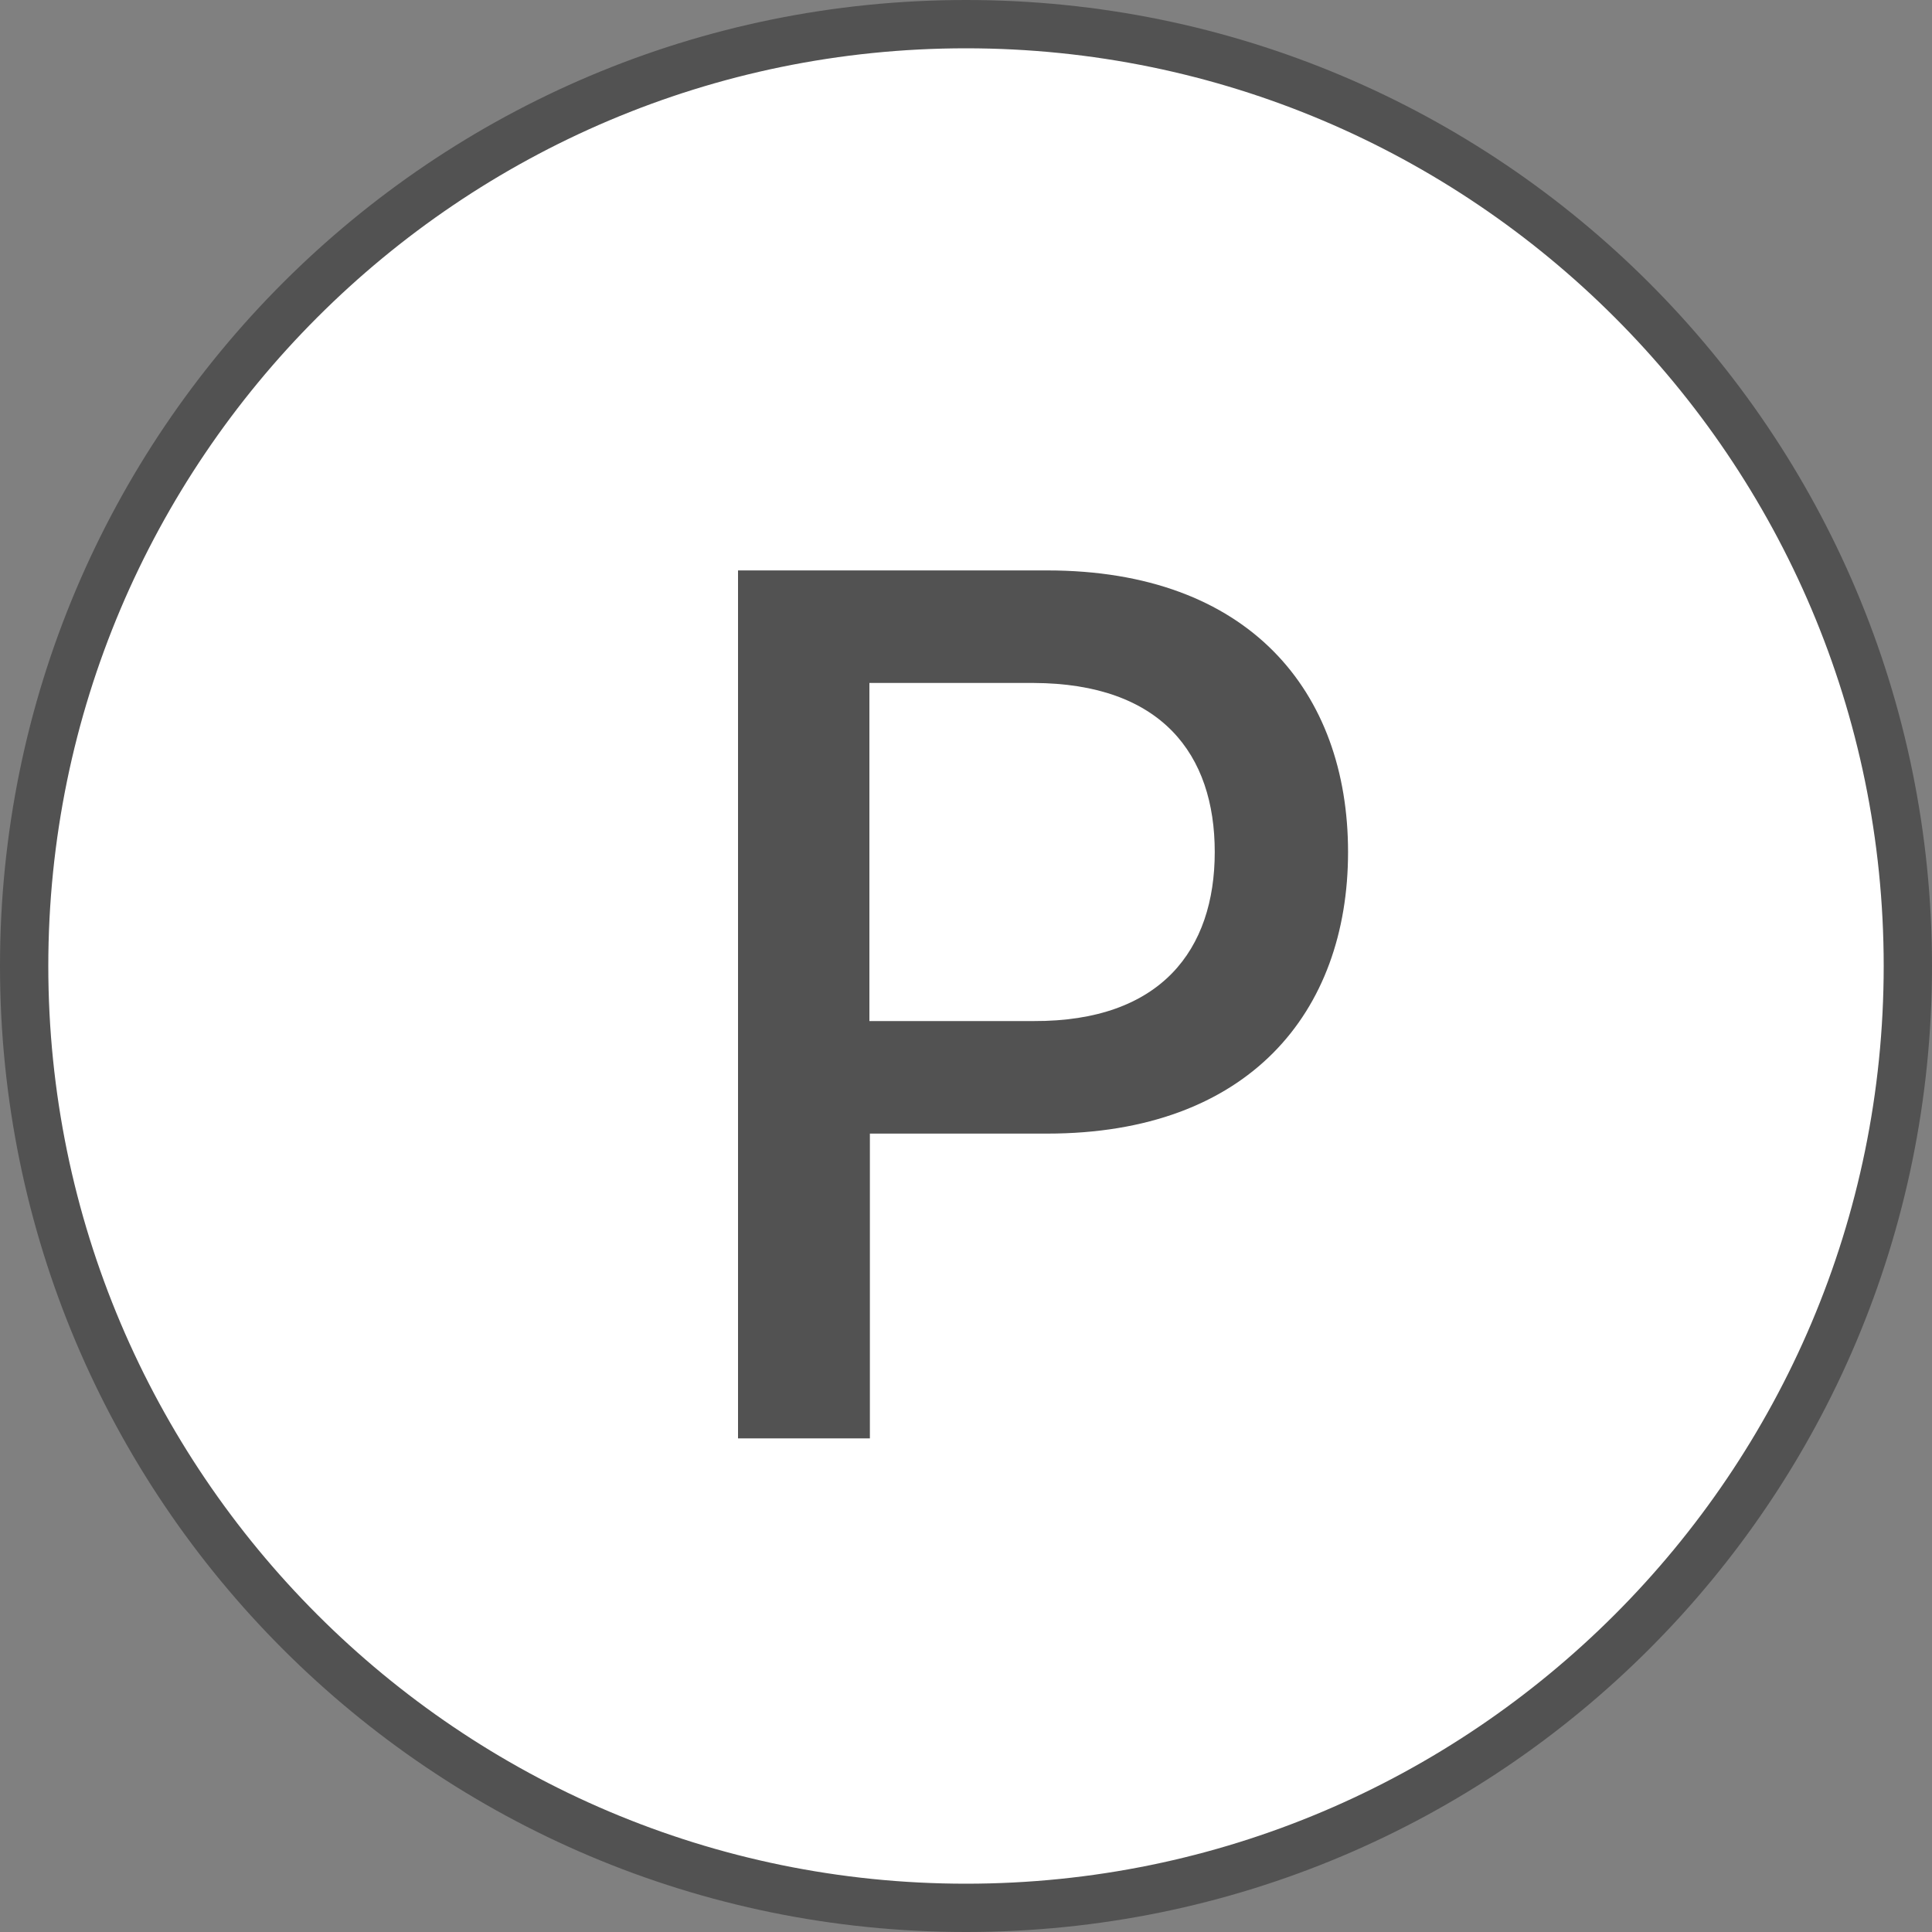
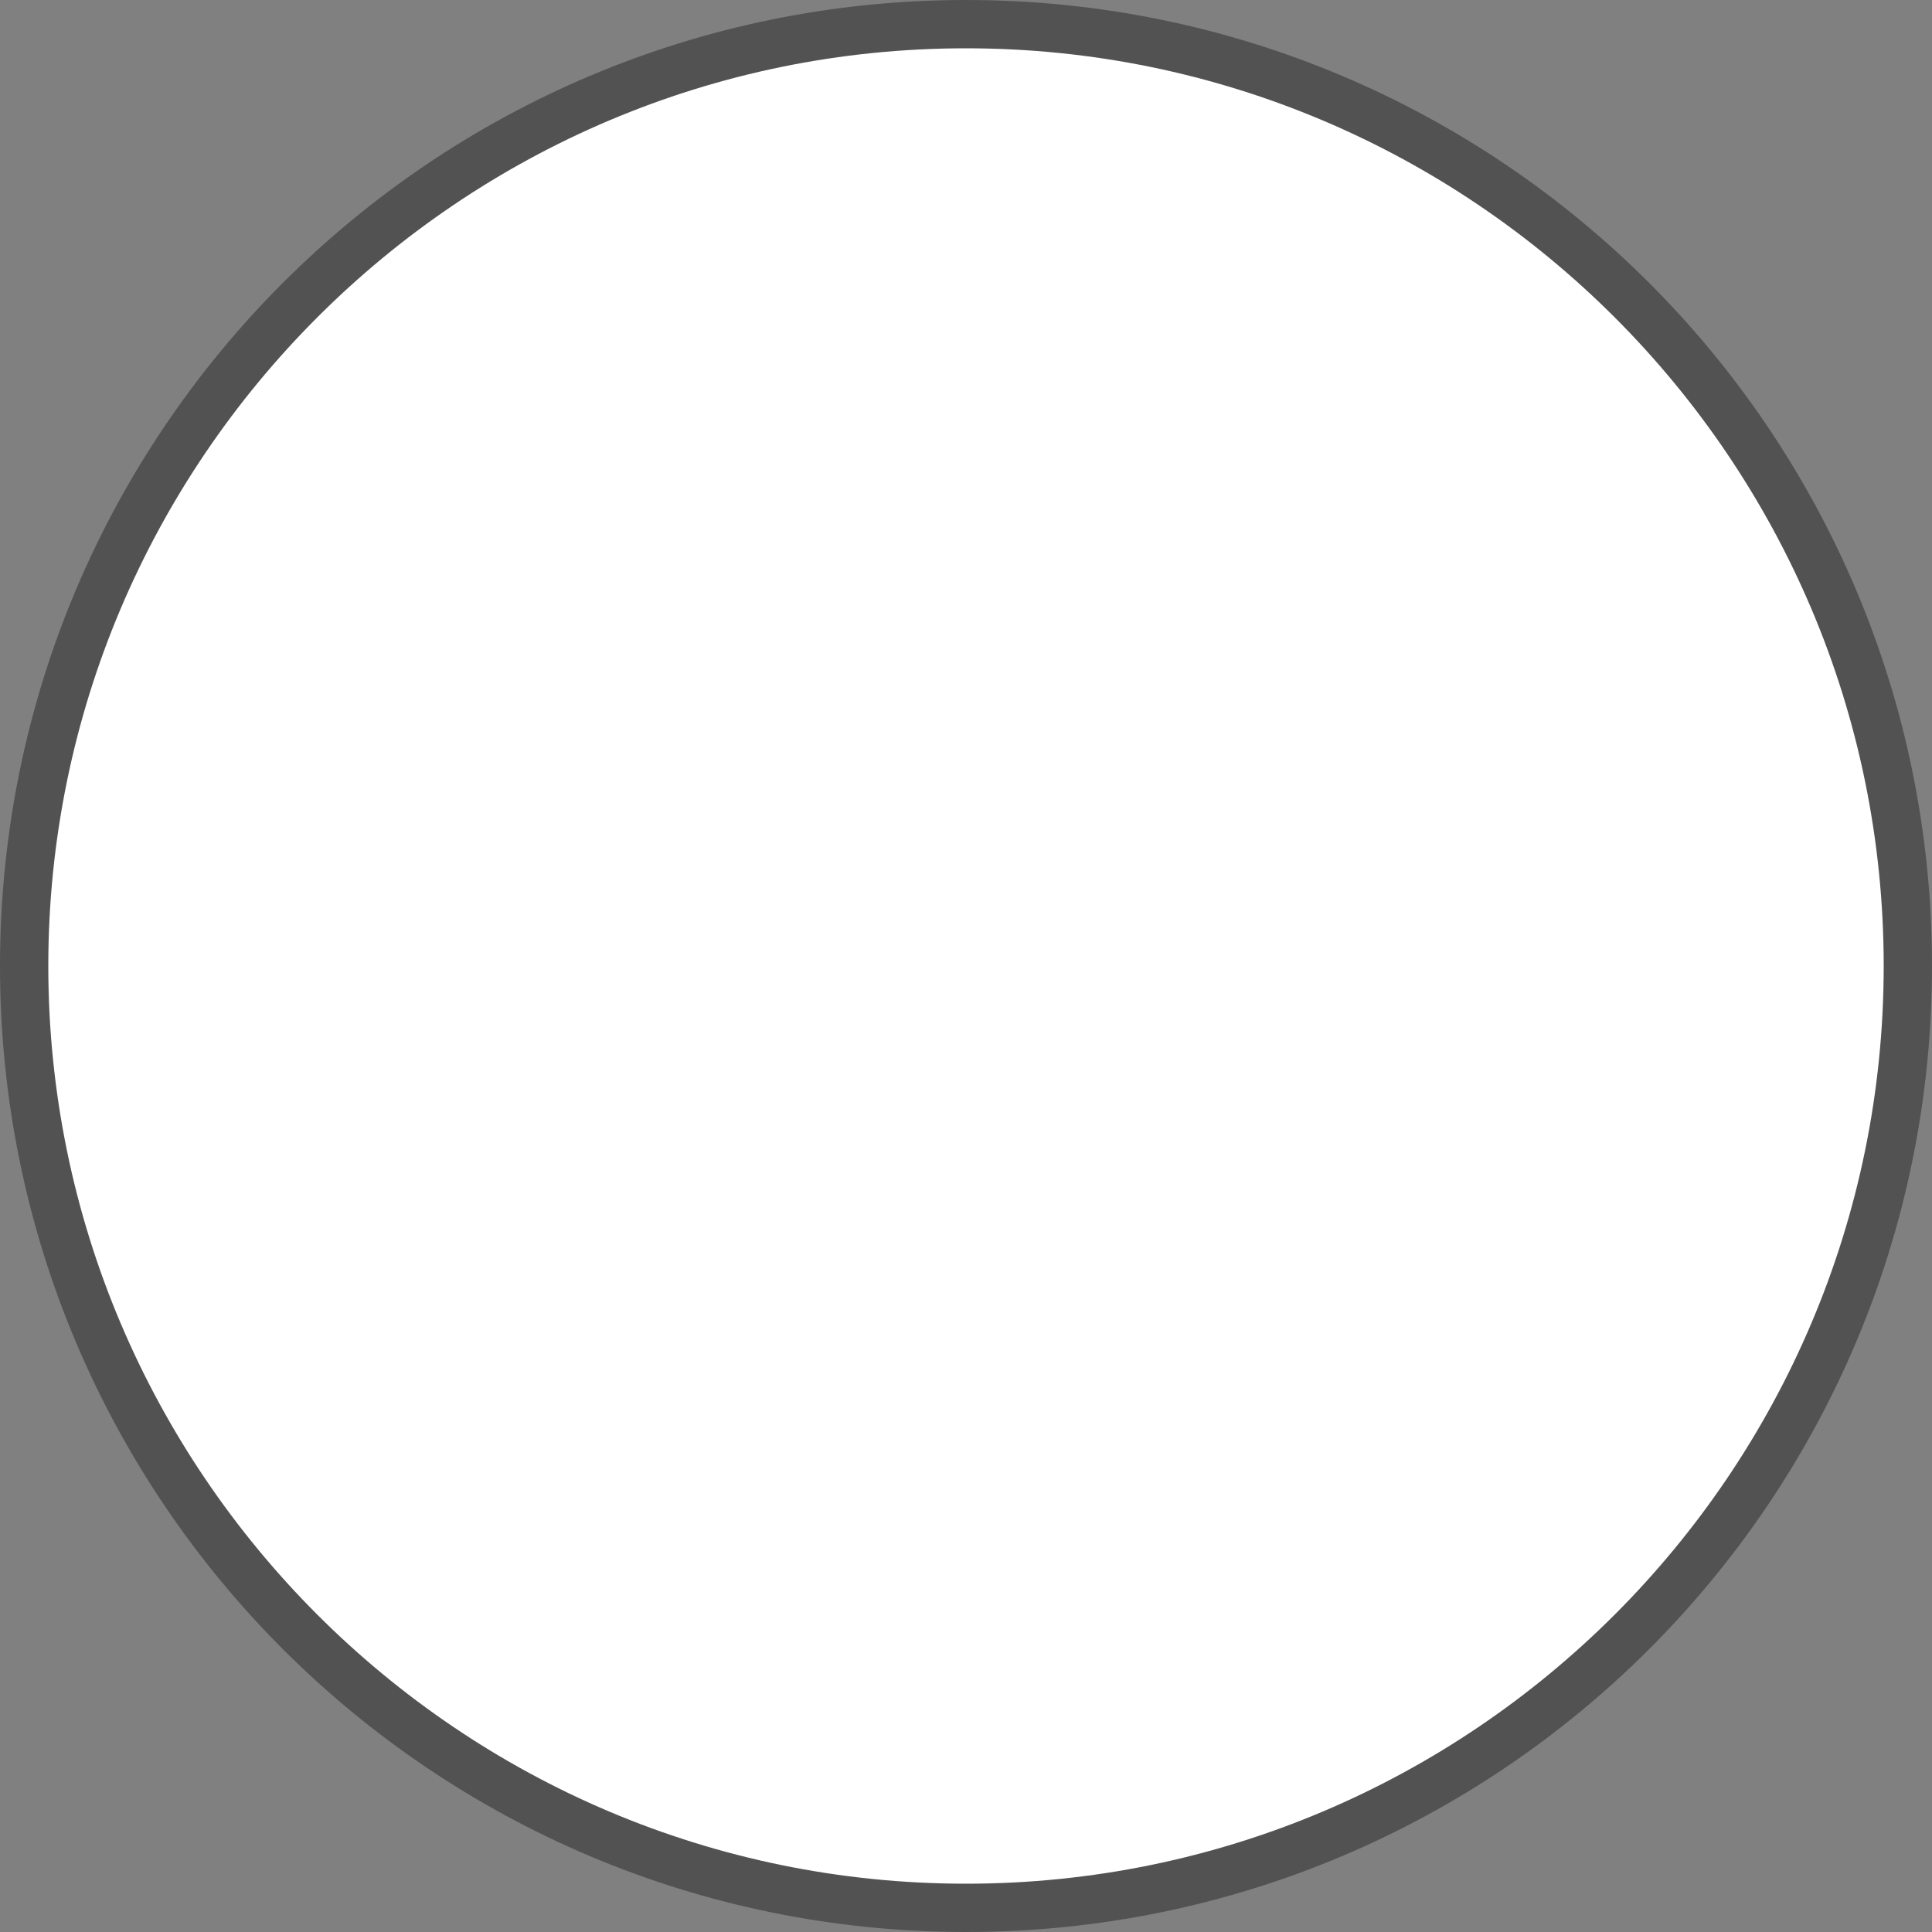
<svg xmlns="http://www.w3.org/2000/svg" width="40" height="40" viewBox="0 0 40 40" fill="none">
  <rect x="0" y="0" width="40" height="40" fill="#808080" stroke="none" />
  <g clip-path="url(#clip0_205_2989)">
    <path d="M20 39.5C9.25 39.5 0.5 30.75 0.5 20C0.5 9.25 9.25 0.5 20 0.5C30.75 0.5 39.5 9.25 39.5 20C39.5 30.75 30.75 39.5 20 39.5Z" fill="white" />
    <path d="M20 1C30.48 1 39 9.52 39 20C39 30.48 30.48 39 20 39C9.52 39 1 30.48 1 20C1 9.52 9.52 1 20 1ZM20 0C8.95 0 0 8.95 0 20C0 31.05 8.95 40 20 40C31.05 40 40 31.05 40 20C40 8.95 31.05 0 20 0Z" fill="#525252" />
-     <path d="M15.27 11.81H21.68C25.86 11.81 27.91 14.32 27.91 17.64C27.91 20.96 25.85 23.47 21.68 23.47H18.01V29.78H15.28V11.81H15.27ZM21.4 21.14C24.04 21.15 25.15 19.66 25.15 17.64C25.15 15.62 24.05 14.15 21.4 14.14H18V21.14H21.4Z" fill="#525252" />
  </g>
  <defs>
    <clipPath id="clip0_205_2989">
      <rect width="40" height="40" fill="white" />
    </clipPath>
  </defs>
</svg>